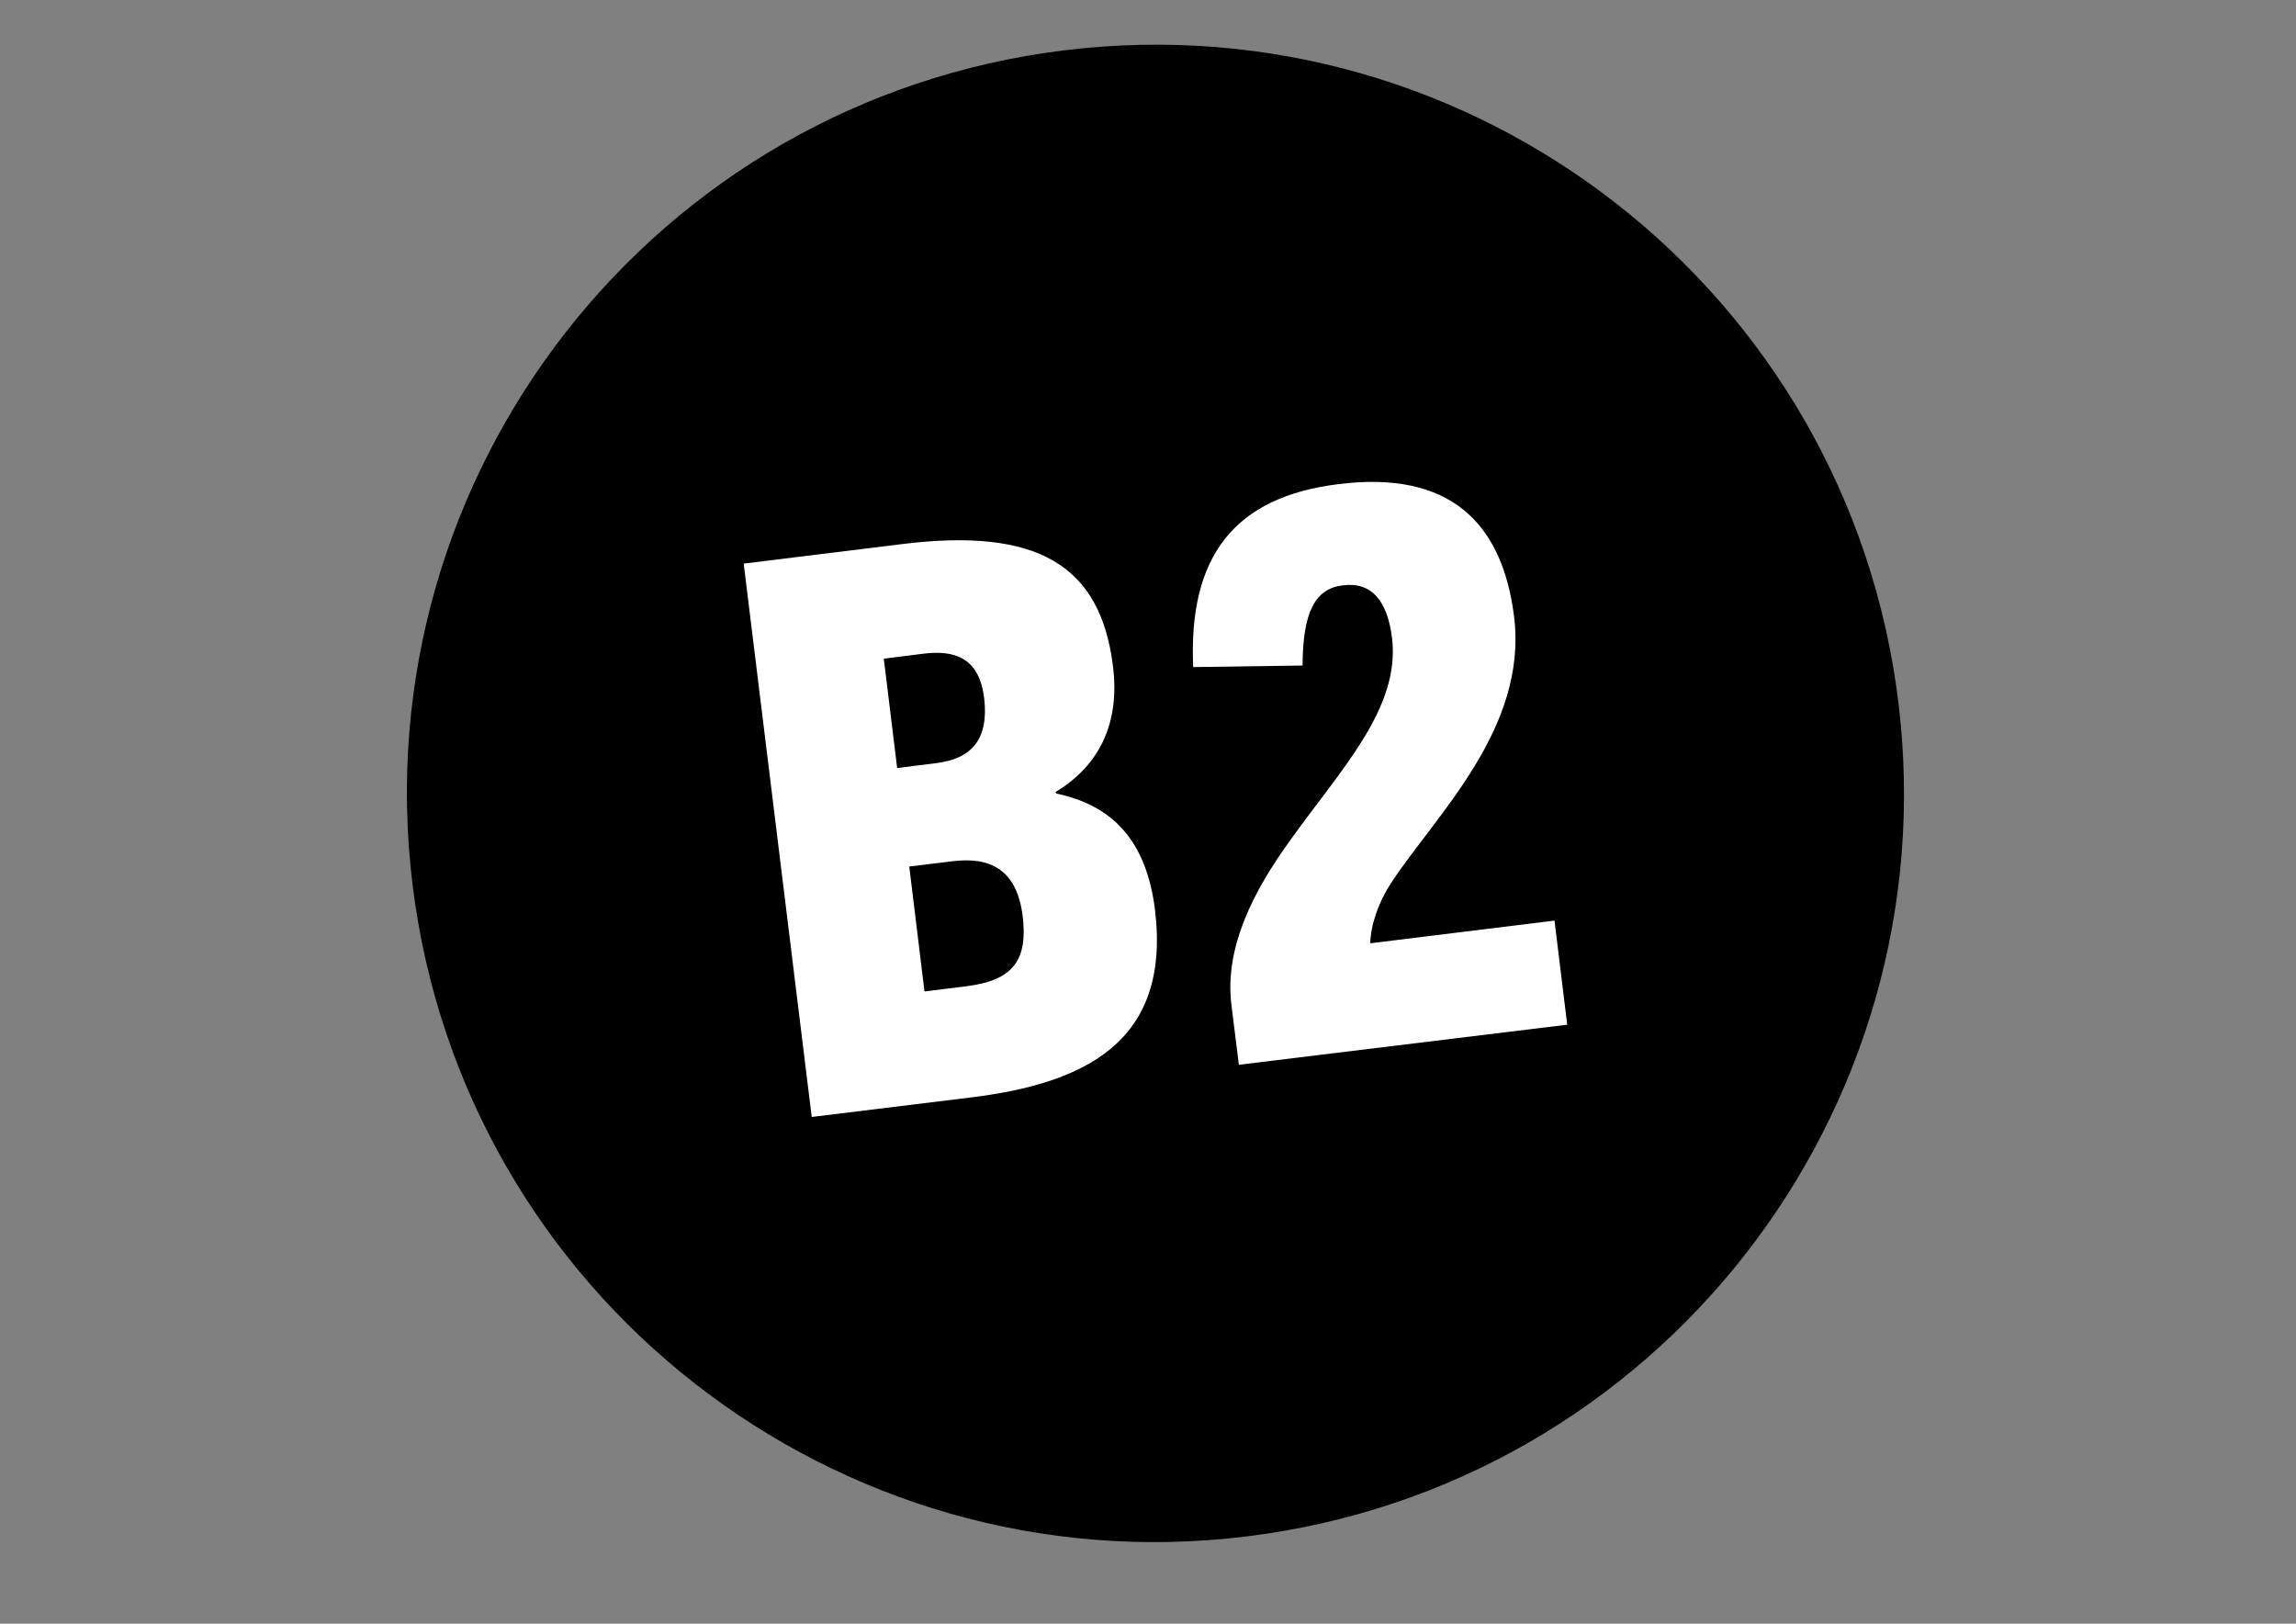
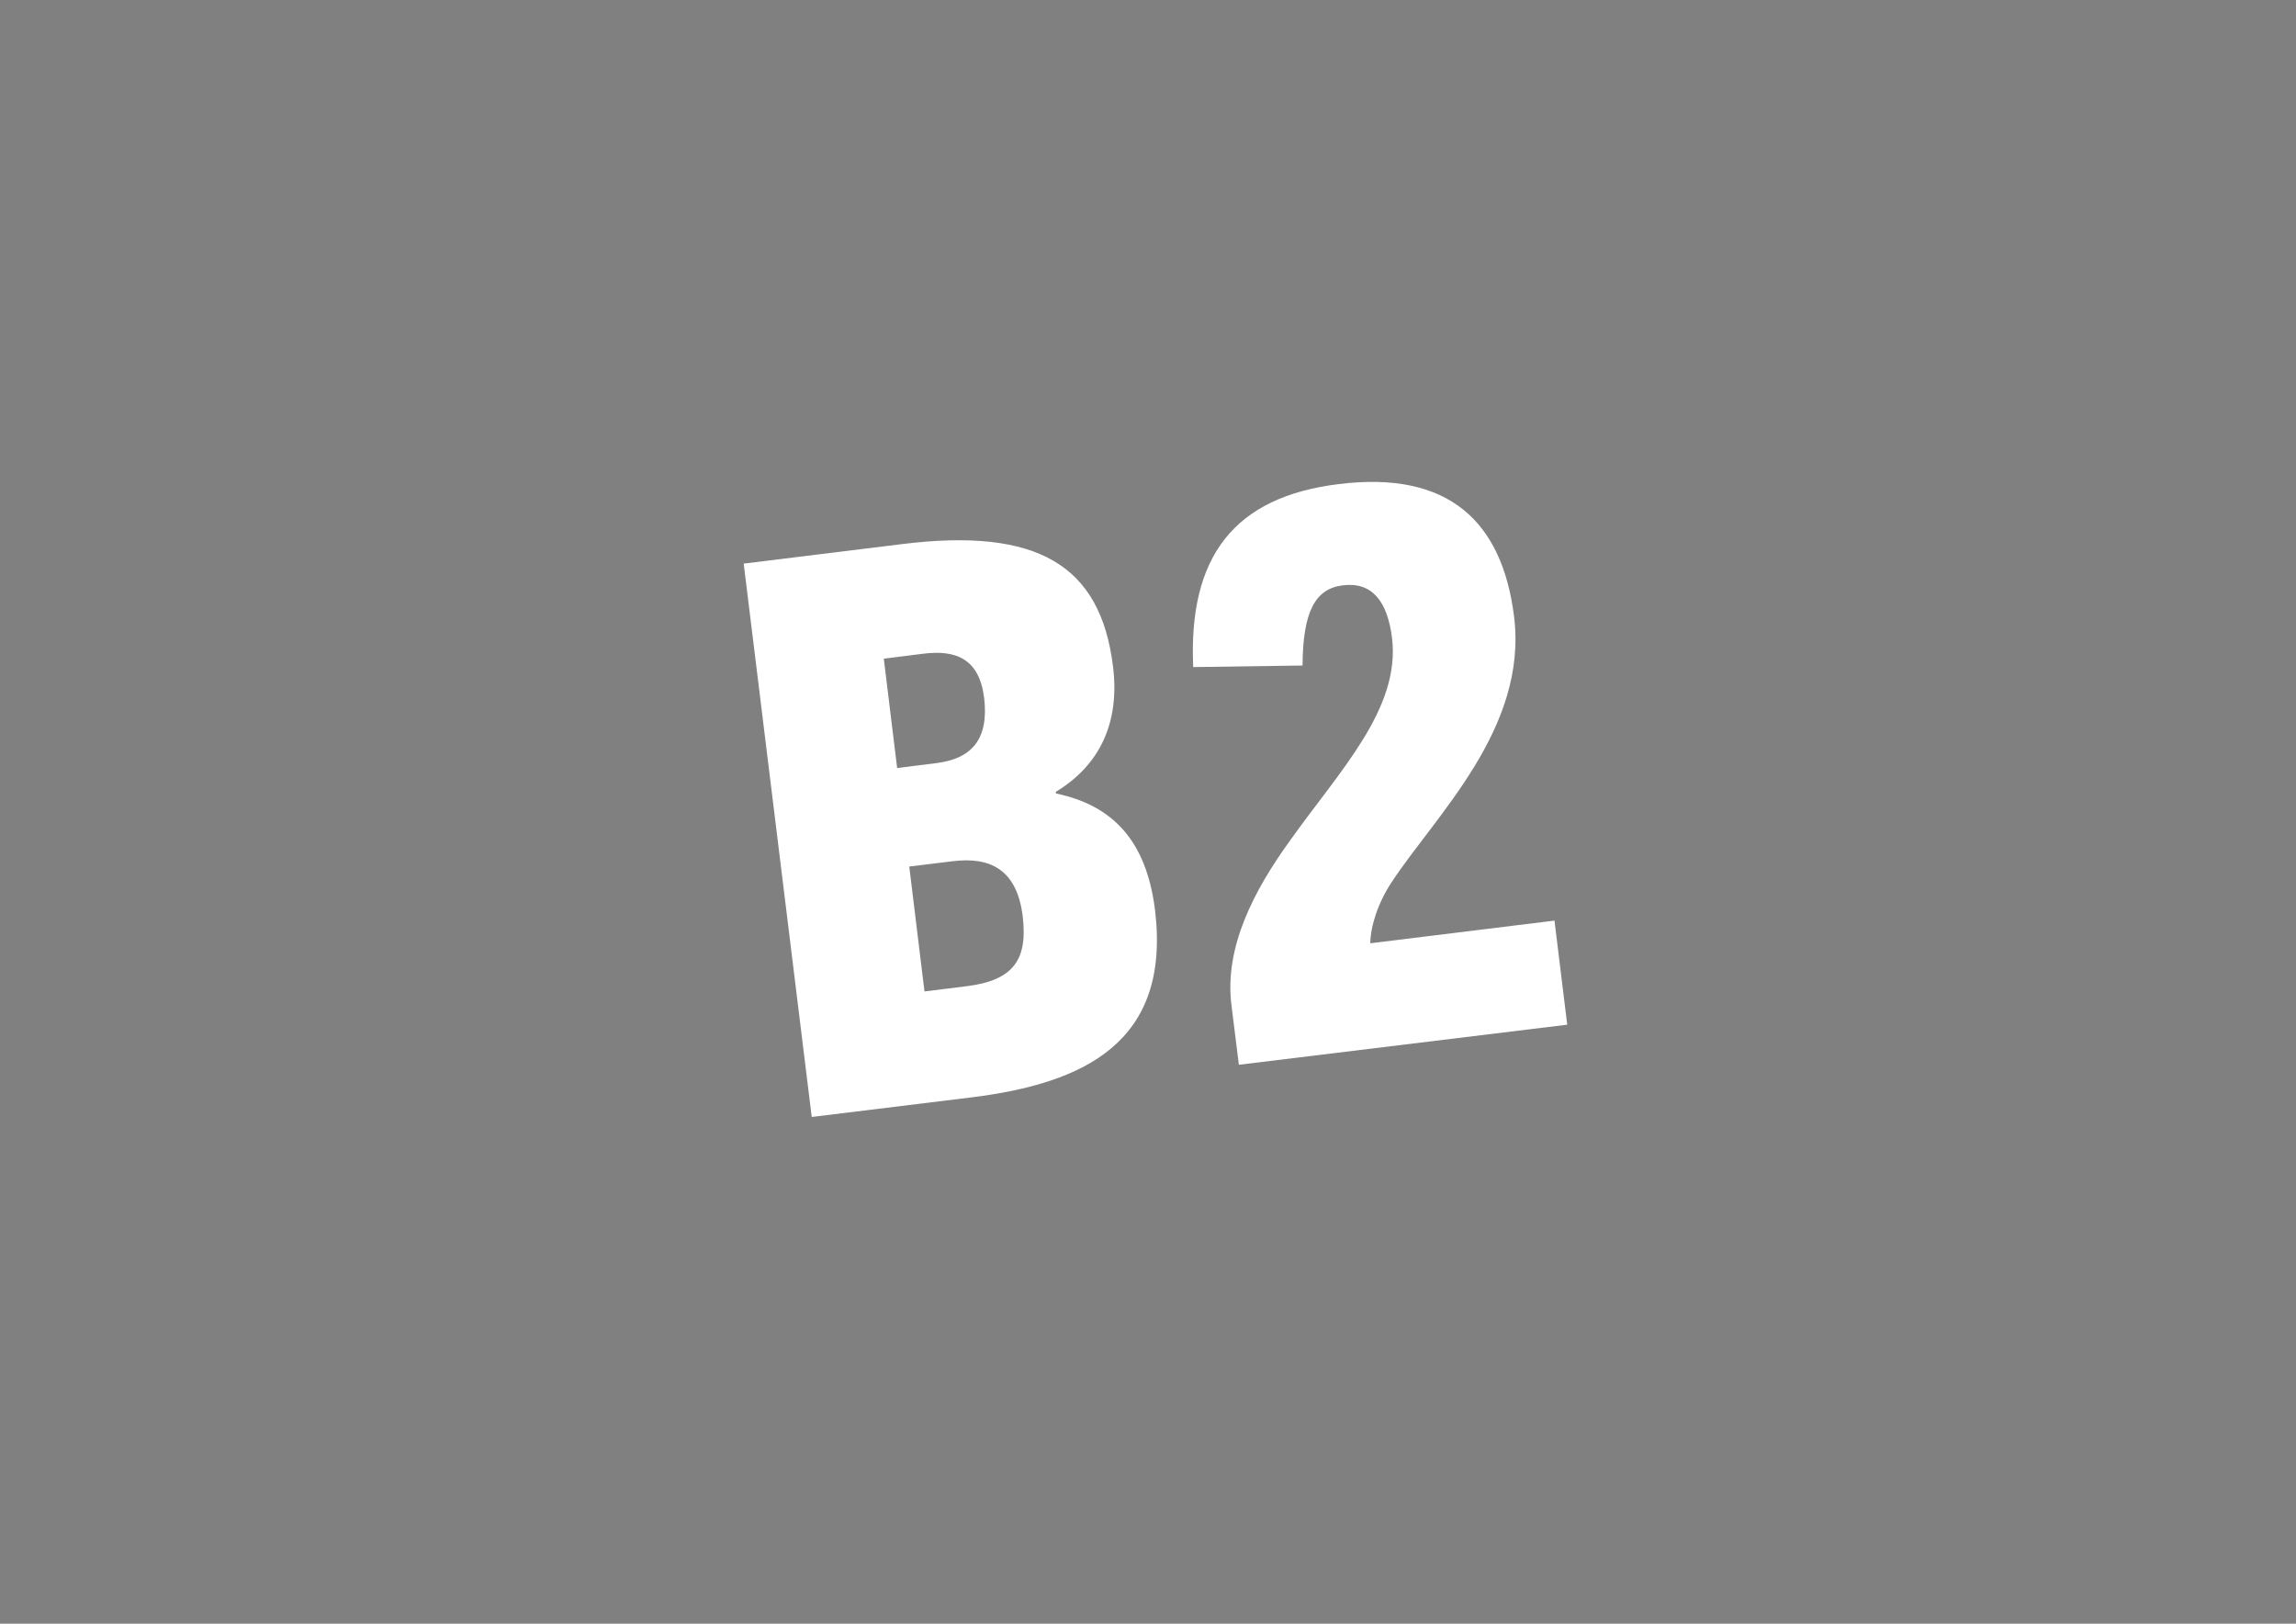
<svg xmlns="http://www.w3.org/2000/svg" version="1.1" id="Ebene_1" x="0px" y="0px" width="73.91px" height="52.26px" viewBox="0 0 73.91 52.26" style="enable-background:new 0 0 73.91 52.26;" xml:space="preserve">
  <rect x="0" y="0" width="73.91" height="52.26" fill="#808080" stroke="none" />
  <style type="text/css">
	.st0{fill:#FFFFFF;}
</style>
-   <path d="M40.13,49.45c13.21-1.62,22.6-13.64,20.98-26.85C59.49,9.4,47.47,0,34.26,1.62s-22.6,13.64-20.98,26.85  C14.9,41.68,26.93,51.08,40.13,49.45" />
  <g>
    <path class="st0" d="M26.13,35.95l-2.19-17.81l5.11-0.63c4.32-0.53,6.38,0.65,6.78,3.95c0.22,1.79-0.42,3.17-1.85,4.03L34,25.54   c1.81,0.38,2.9,1.51,3.18,3.74c0.52,4.27-2.28,5.59-5.91,6.04L26.13,35.95z M30.15,24.56c1.12-0.14,1.69-0.76,1.53-2.1   c-0.16-1.27-0.92-1.55-1.96-1.42l-1.27,0.16l0.43,3.52L30.15,24.56z M31.13,31.74c1.51-0.19,1.96-0.87,1.79-2.26   c-0.19-1.51-1.06-1.91-2.26-1.76l-1.39,0.17l0.49,4.02L31.13,31.74z" />
    <path class="st0" d="M39.88,34.27l-0.24-1.93c-0.23-1.86,0.73-3.69,1.89-5.29c1.59-2.24,3.56-4.24,3.28-6.52   c-0.15-1.19-0.65-1.81-1.59-1.69c-0.89,0.11-1.28,0.86-1.29,2.58l-3.52,0.05c-0.16-3.56,1.32-5.48,4.69-5.89   c3.55-0.44,5.26,1.22,5.64,4.27c0.44,3.6-2.52,6.38-3.94,8.54c-0.45,0.68-0.68,1.42-0.69,1.97l5.93-0.73l0.41,3.35L39.88,34.27z" />
  </g>
</svg>